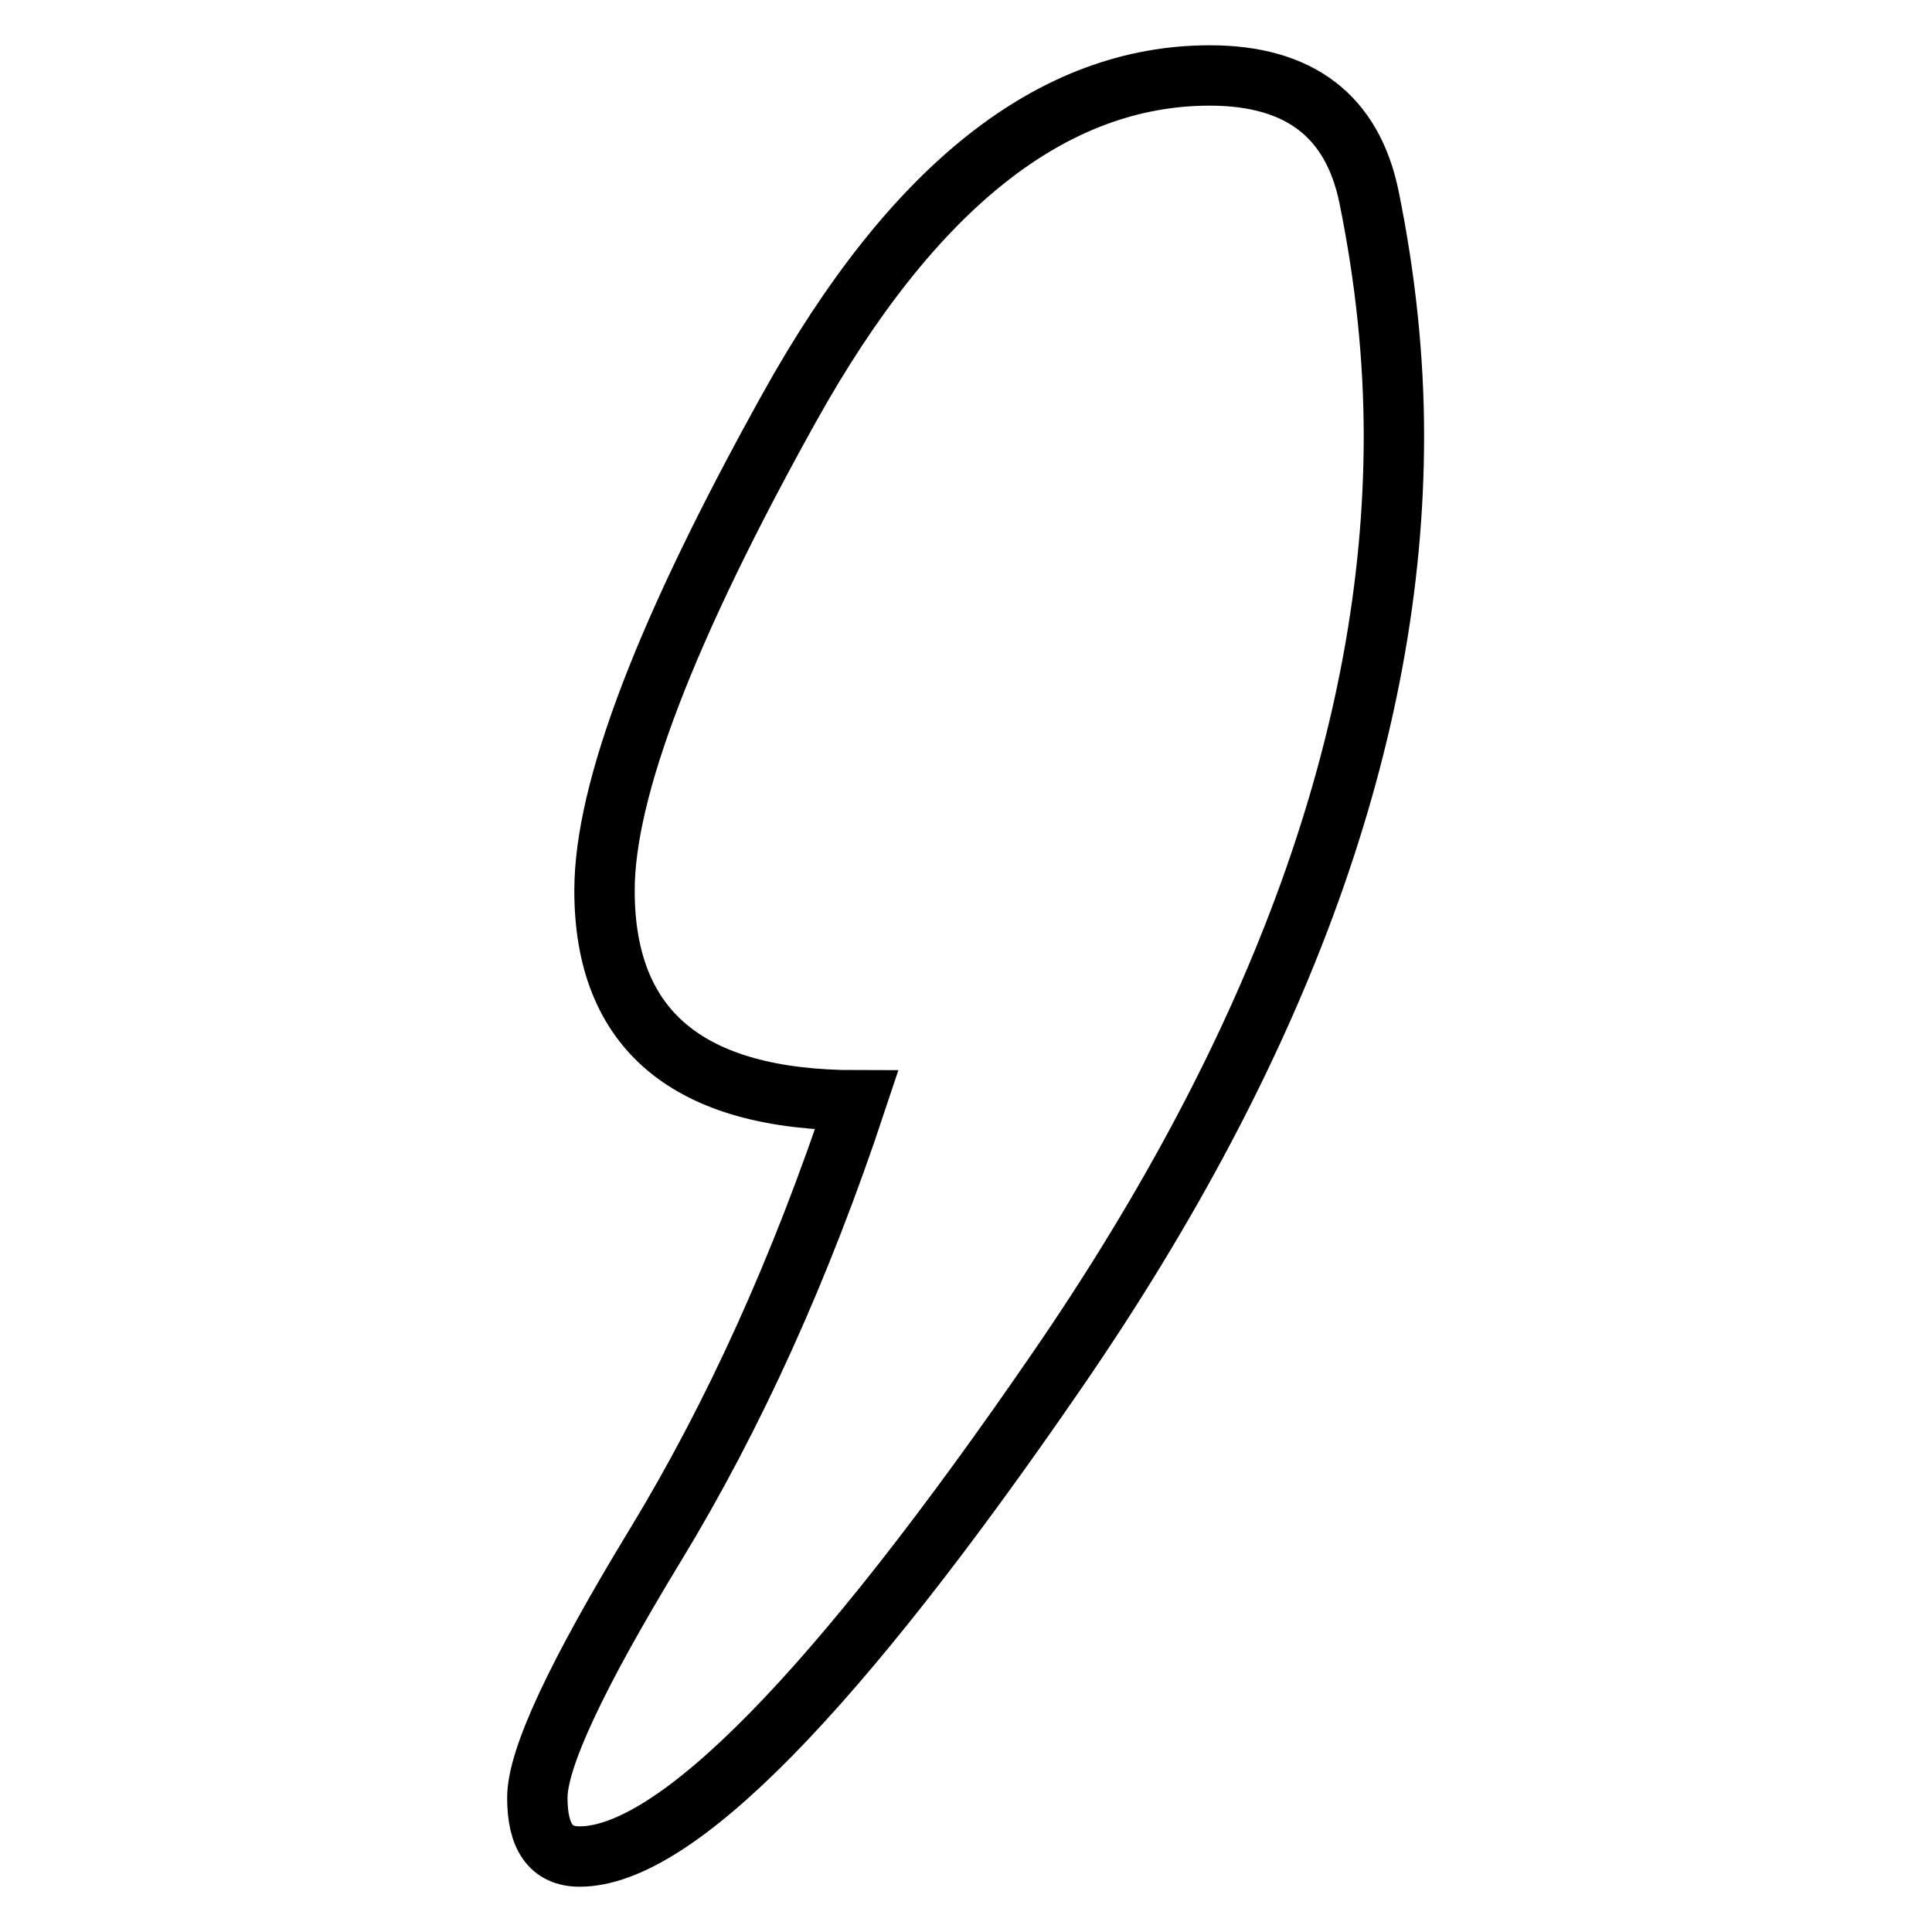
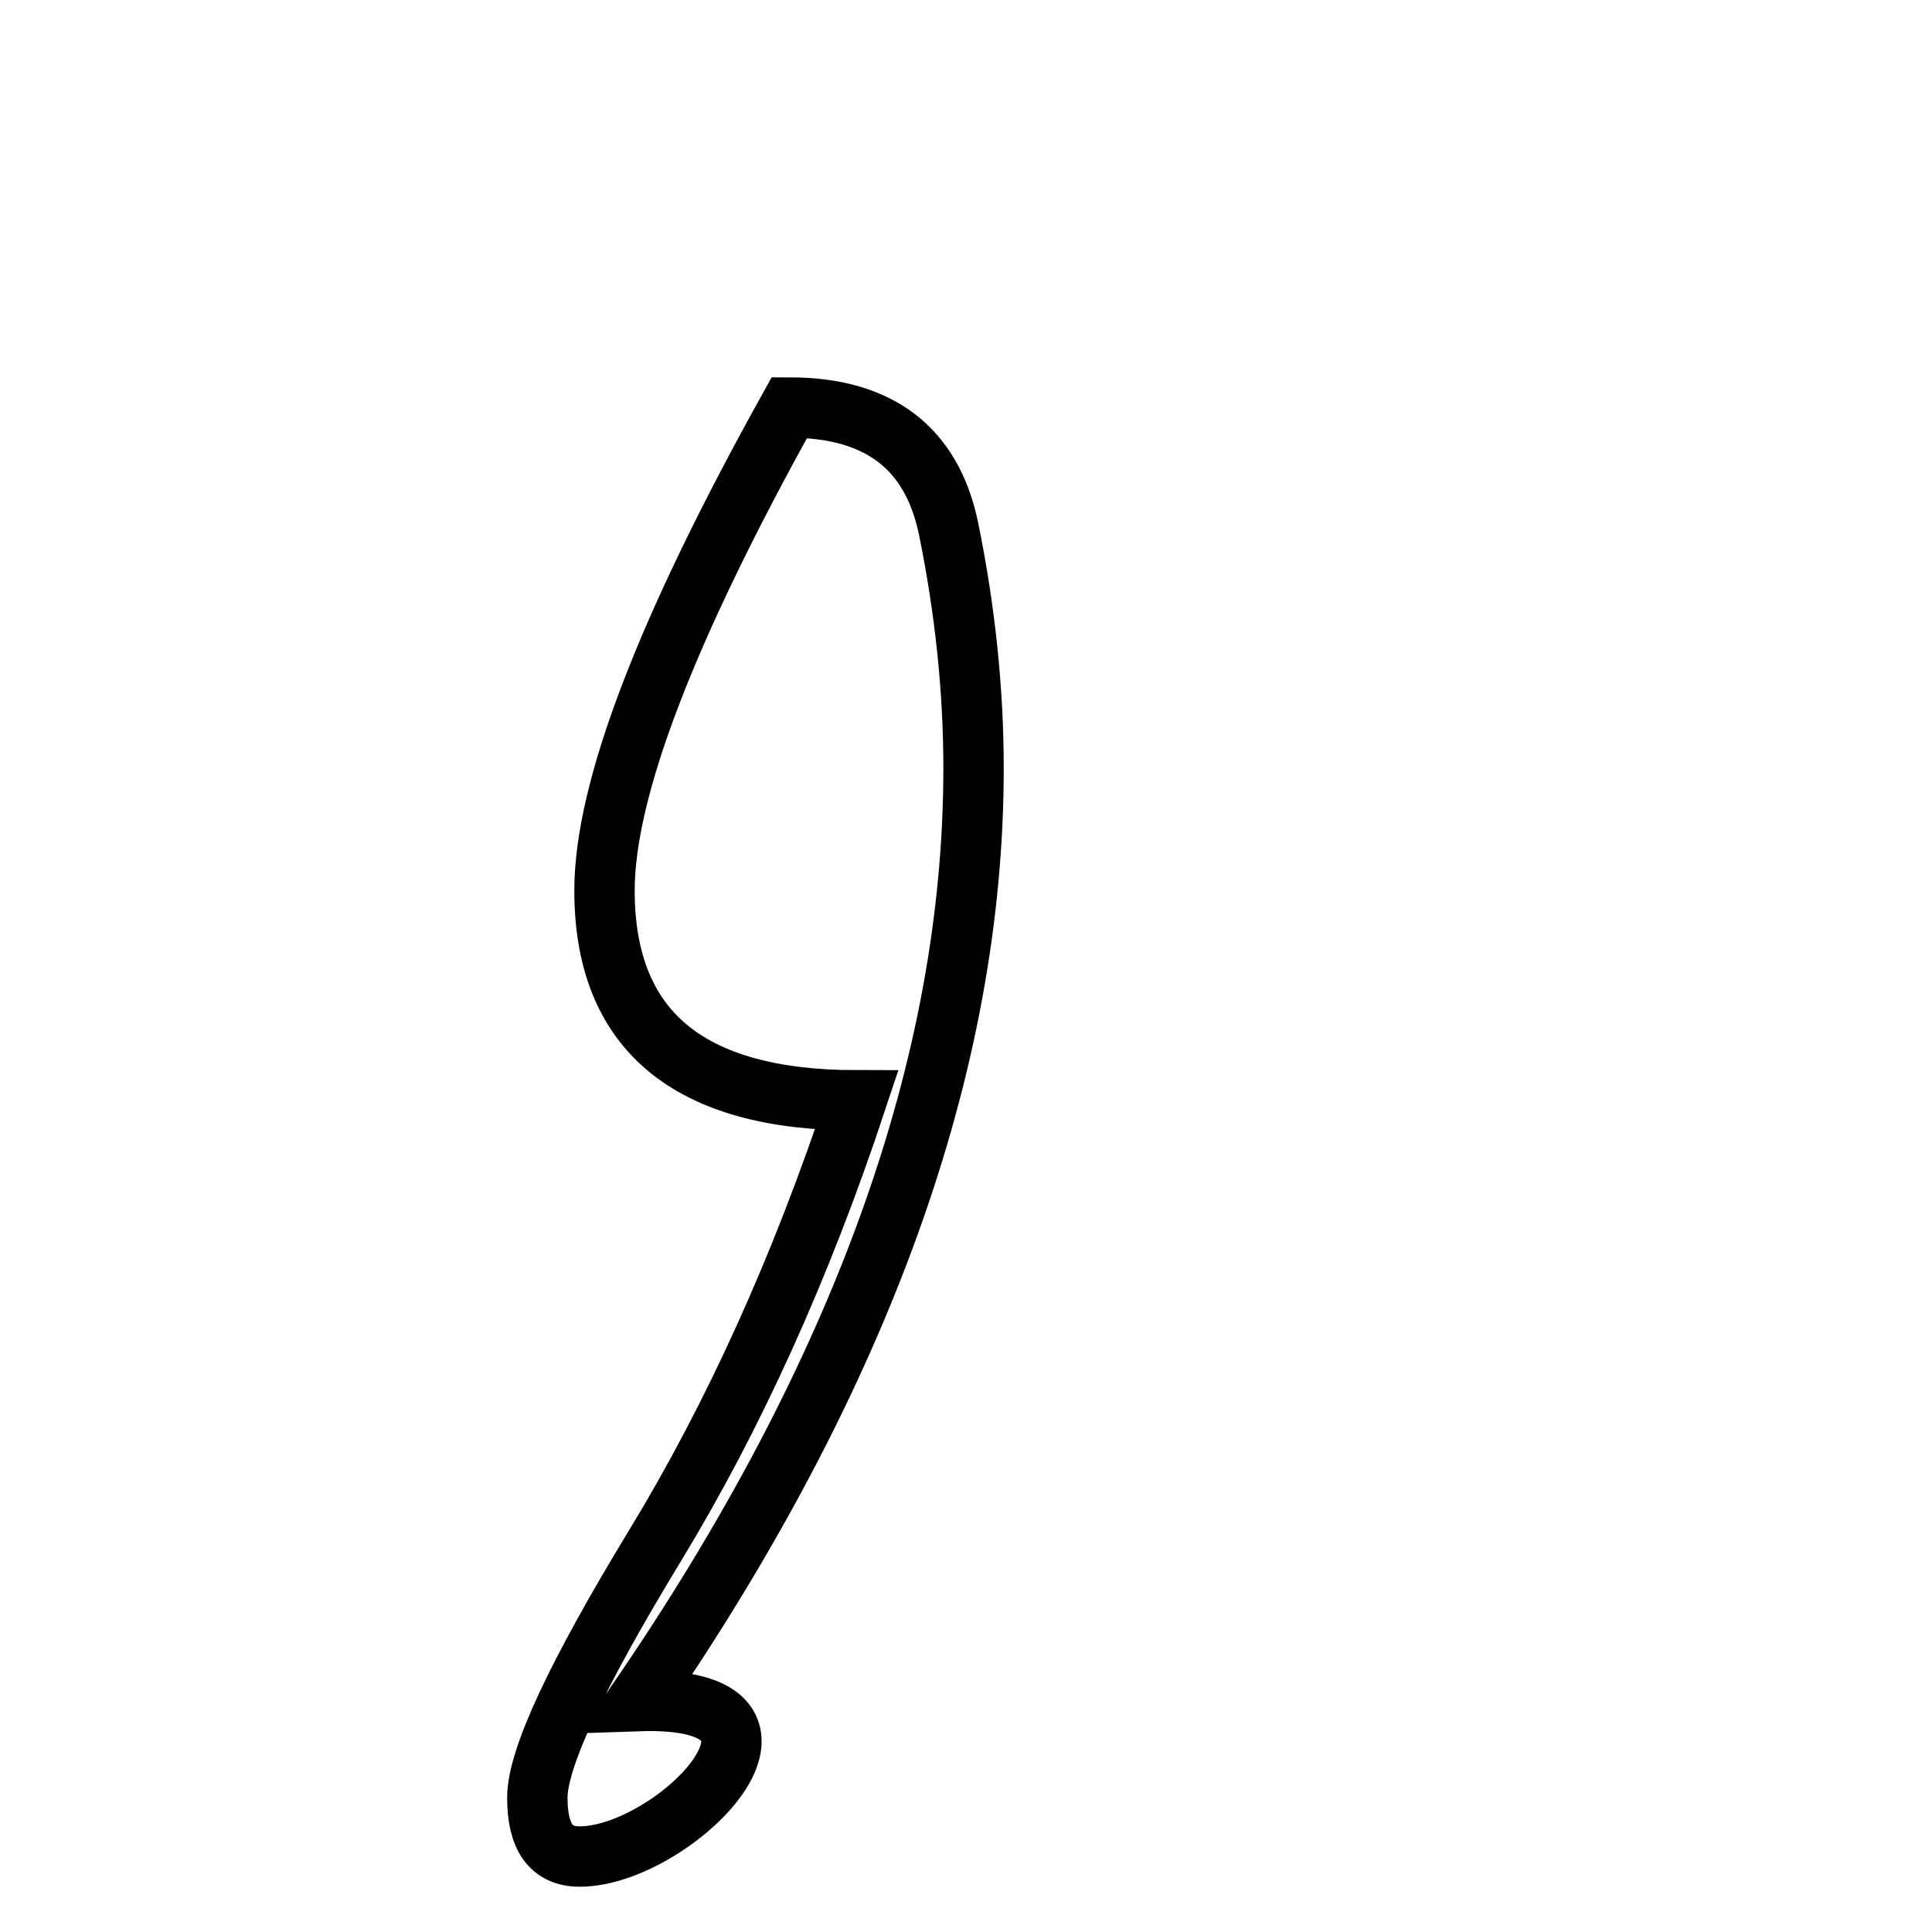
<svg xmlns="http://www.w3.org/2000/svg" version="1.1" x="0px" y="0px" viewBox="0 0 256 256" enable-background="new 0 0 256 256" xml:space="preserve">
  <g>
    <g>
-       <path stroke-width="8" fill-opacity="0" stroke="#000000" d="M113.5,145.8c-22.3,0-33.4-9.3-33.4-27.8c0-13.4,8.2-34.7,24.5-64C120.9,24.7,139.5,10,160.3,10c11.9,0,18.9,5.4,21.1,16.1c2.2,10.8,3.3,21.4,3.3,31.7c0,39.3-14.9,80.5-44.5,123.6C110.6,224.5,89.4,246,76.8,246c-3.8,0-5.6-2.6-5.6-7.8c0-5.2,5.2-16.3,15.6-33.4C97.2,187.7,106.1,168.1,113.5,145.8z" />
+       <path stroke-width="8" fill-opacity="0" stroke="#000000" d="M113.5,145.8c-22.3,0-33.4-9.3-33.4-27.8c0-13.4,8.2-34.7,24.5-64c11.9,0,18.9,5.4,21.1,16.1c2.2,10.8,3.3,21.4,3.3,31.7c0,39.3-14.9,80.5-44.5,123.6C110.6,224.5,89.4,246,76.8,246c-3.8,0-5.6-2.6-5.6-7.8c0-5.2,5.2-16.3,15.6-33.4C97.2,187.7,106.1,168.1,113.5,145.8z" />
    </g>
  </g>
</svg>